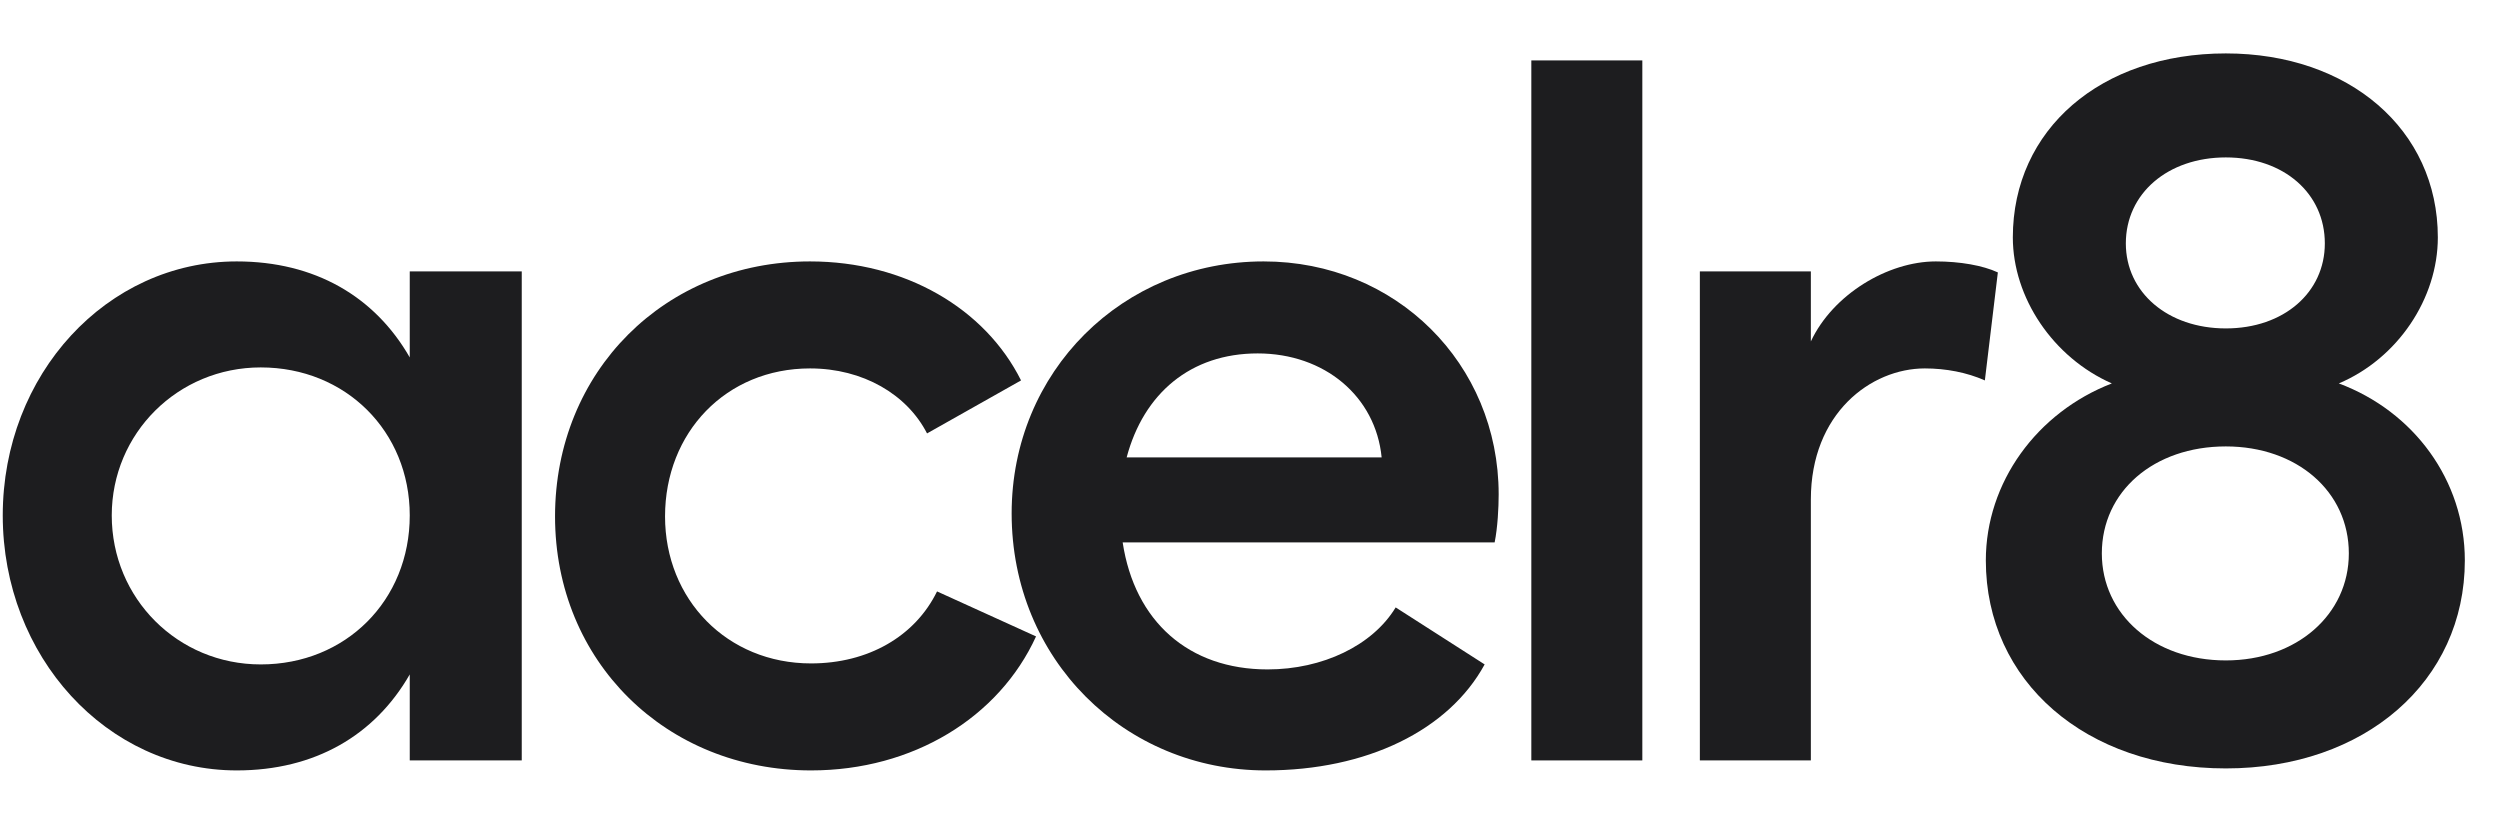
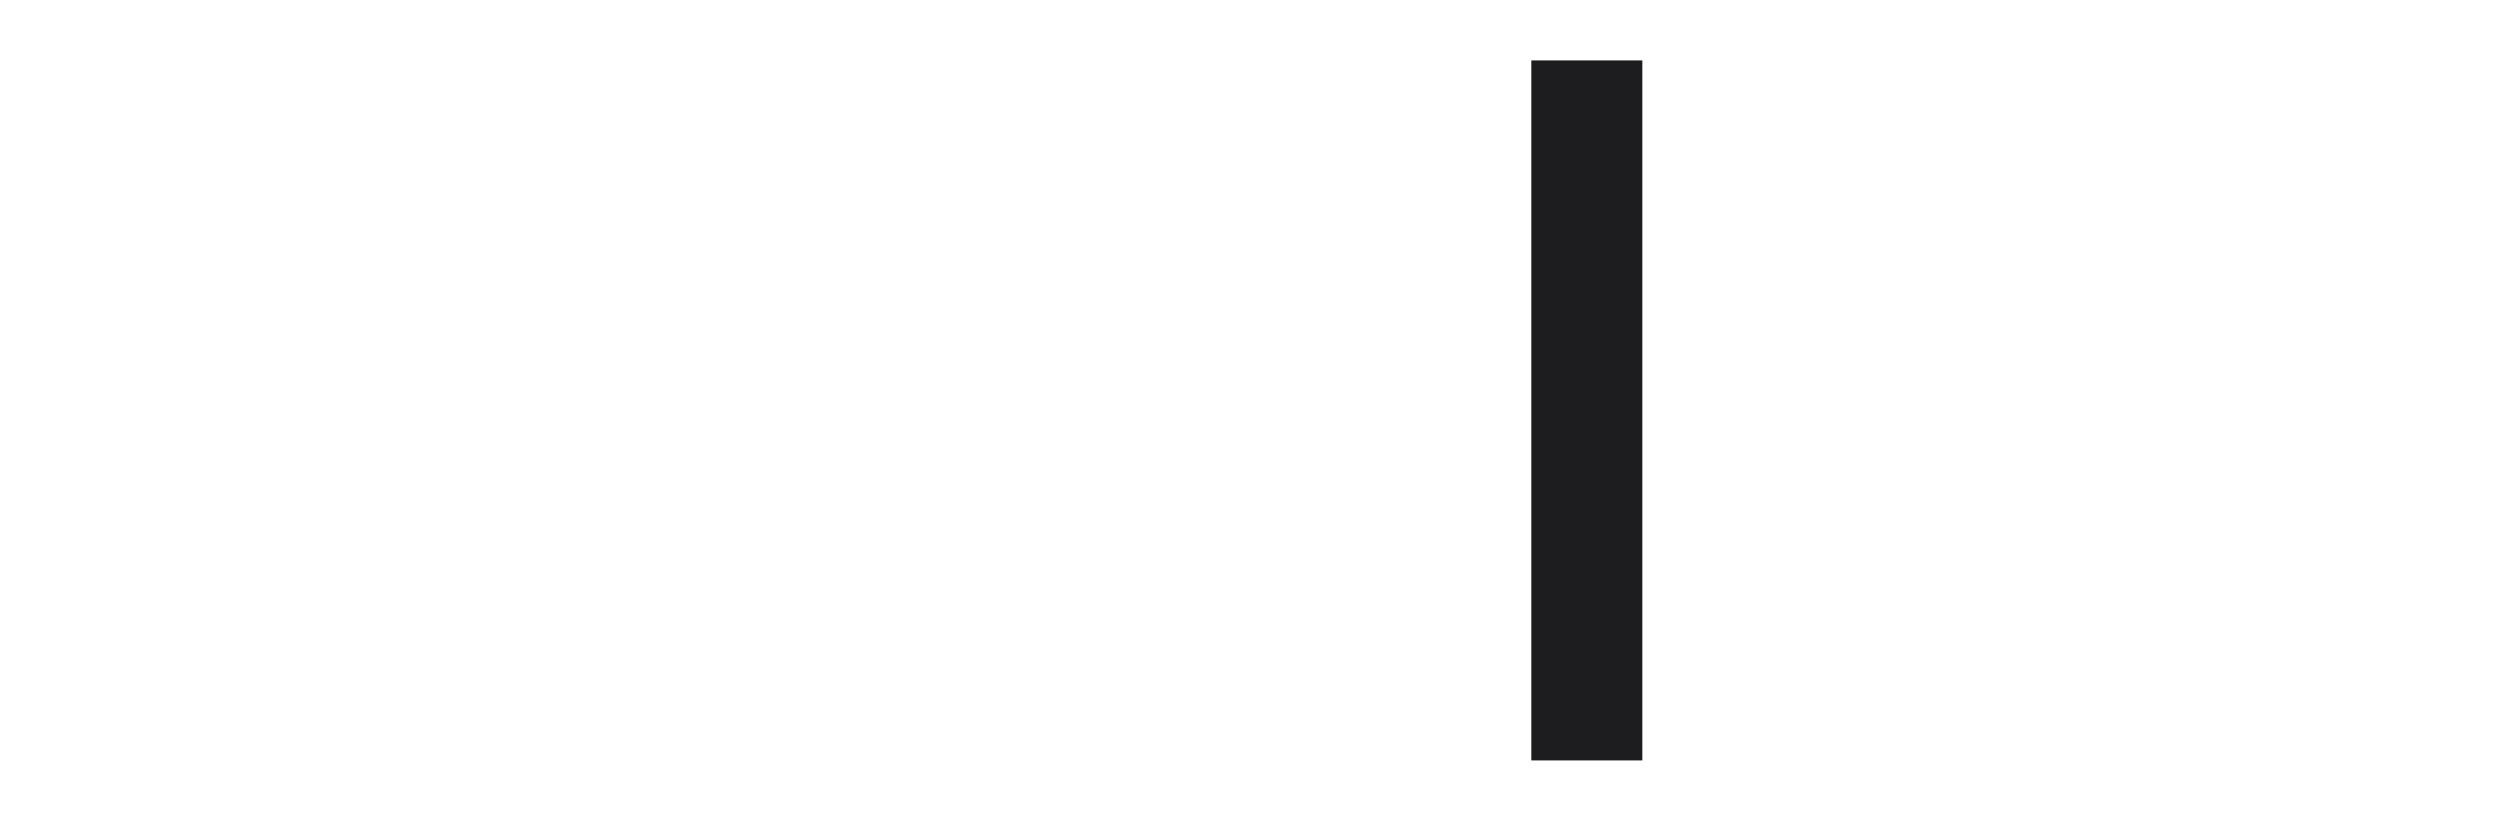
<svg xmlns="http://www.w3.org/2000/svg" width="120" height="40" viewBox="0 0 120 40" fill="none">
  <g clip-path="url(#clip0_849_676)">
-     <path d="M19.668 13.028V17.156C17.988 14.228 15.108 12.548 11.364 12.548C5.124 12.548 0.132 17.972 0.132 24.74C0.132 31.508 5.124 36.98 11.364 36.98C15.108 36.98 17.988 35.3 19.668 32.372V36.5H25.044V13.028H19.668ZM12.516 31.892C8.532 31.892 5.364 28.724 5.364 24.74C5.364 20.804 8.532 17.636 12.516 17.636C16.596 17.636 19.668 20.708 19.668 24.74C19.668 28.82 16.596 31.892 12.516 31.892Z" fill="#1D1D1F" />
-     <path d="M49.73 30.548L44.978 28.388C43.922 30.548 41.666 31.844 38.93 31.844C34.898 31.844 31.922 28.772 31.922 24.788C31.922 20.756 34.85 17.684 38.882 17.684C41.426 17.684 43.538 18.932 44.498 20.804L49.01 18.26C47.282 14.804 43.442 12.548 38.882 12.548C31.922 12.548 26.642 17.828 26.642 24.788C26.642 31.748 31.97 36.98 38.93 36.98C43.826 36.98 47.954 34.436 49.73 30.548Z" fill="#1D1D1F" />
-     <path d="M71.936 23.732C71.936 17.444 66.992 12.548 60.656 12.548C53.888 12.548 48.559 17.828 48.559 24.644C48.559 31.652 53.983 36.98 60.752 36.98C65.6 36.98 69.535 35.06 71.263 31.892L66.992 29.156C65.888 30.98 63.487 32.132 60.847 32.132C57.056 32.132 54.464 29.828 53.888 26.036H71.743C71.888 25.316 71.936 24.356 71.936 23.732ZM54.079 21.956C54.895 18.884 57.151 16.964 60.367 16.964C63.584 16.964 66.031 19.028 66.319 21.956H54.079Z" fill="#1D1D1F" />
    <path d="M78.832 2.9H73.504V36.5H78.832V2.9Z" fill="#1D1D1F" />
-     <path d="M92.921 12.548C90.617 12.548 87.977 14.132 86.921 16.388V13.028H81.593V36.5H86.921V23.972C86.921 19.844 89.801 17.684 92.393 17.684C93.401 17.684 94.409 17.876 95.273 18.26L95.897 13.076C95.177 12.74 94.073 12.548 92.921 12.548Z" fill="#1D1D1F" />
-     <path d="M106.84 36.884C113.512 36.884 118.312 32.708 118.312 26.9C118.312 23.06 115.864 19.748 112.264 18.404C115.096 17.204 117.016 14.324 117.016 11.396C117.016 6.212 112.744 2.564 106.84 2.564C100.84 2.564 96.616 6.212 96.616 11.396C96.616 14.276 98.536 17.156 101.368 18.404C97.768 19.796 95.32 23.156 95.32 26.9C95.32 32.708 100.12 36.884 106.84 36.884ZM106.84 15.764C104.056 15.764 102.04 14.036 102.04 11.684C102.04 9.284 104.056 7.556 106.84 7.556C109.624 7.556 111.592 9.284 111.592 11.684C111.592 14.036 109.624 15.764 106.84 15.764ZM106.84 31.7C103.384 31.7 100.888 29.492 100.888 26.564C100.888 23.588 103.384 21.428 106.84 21.428C110.248 21.428 112.744 23.588 112.744 26.564C112.744 29.492 110.248 31.7 106.84 31.7Z" fill="#1D1D1F" />
  </g>
  <defs>
    <clipPath id="clip0_849_676">
      <rect width="118.5" height="36" fill="white" transform="translate(0 2)" />
    </clipPath>
  </defs>
</svg>